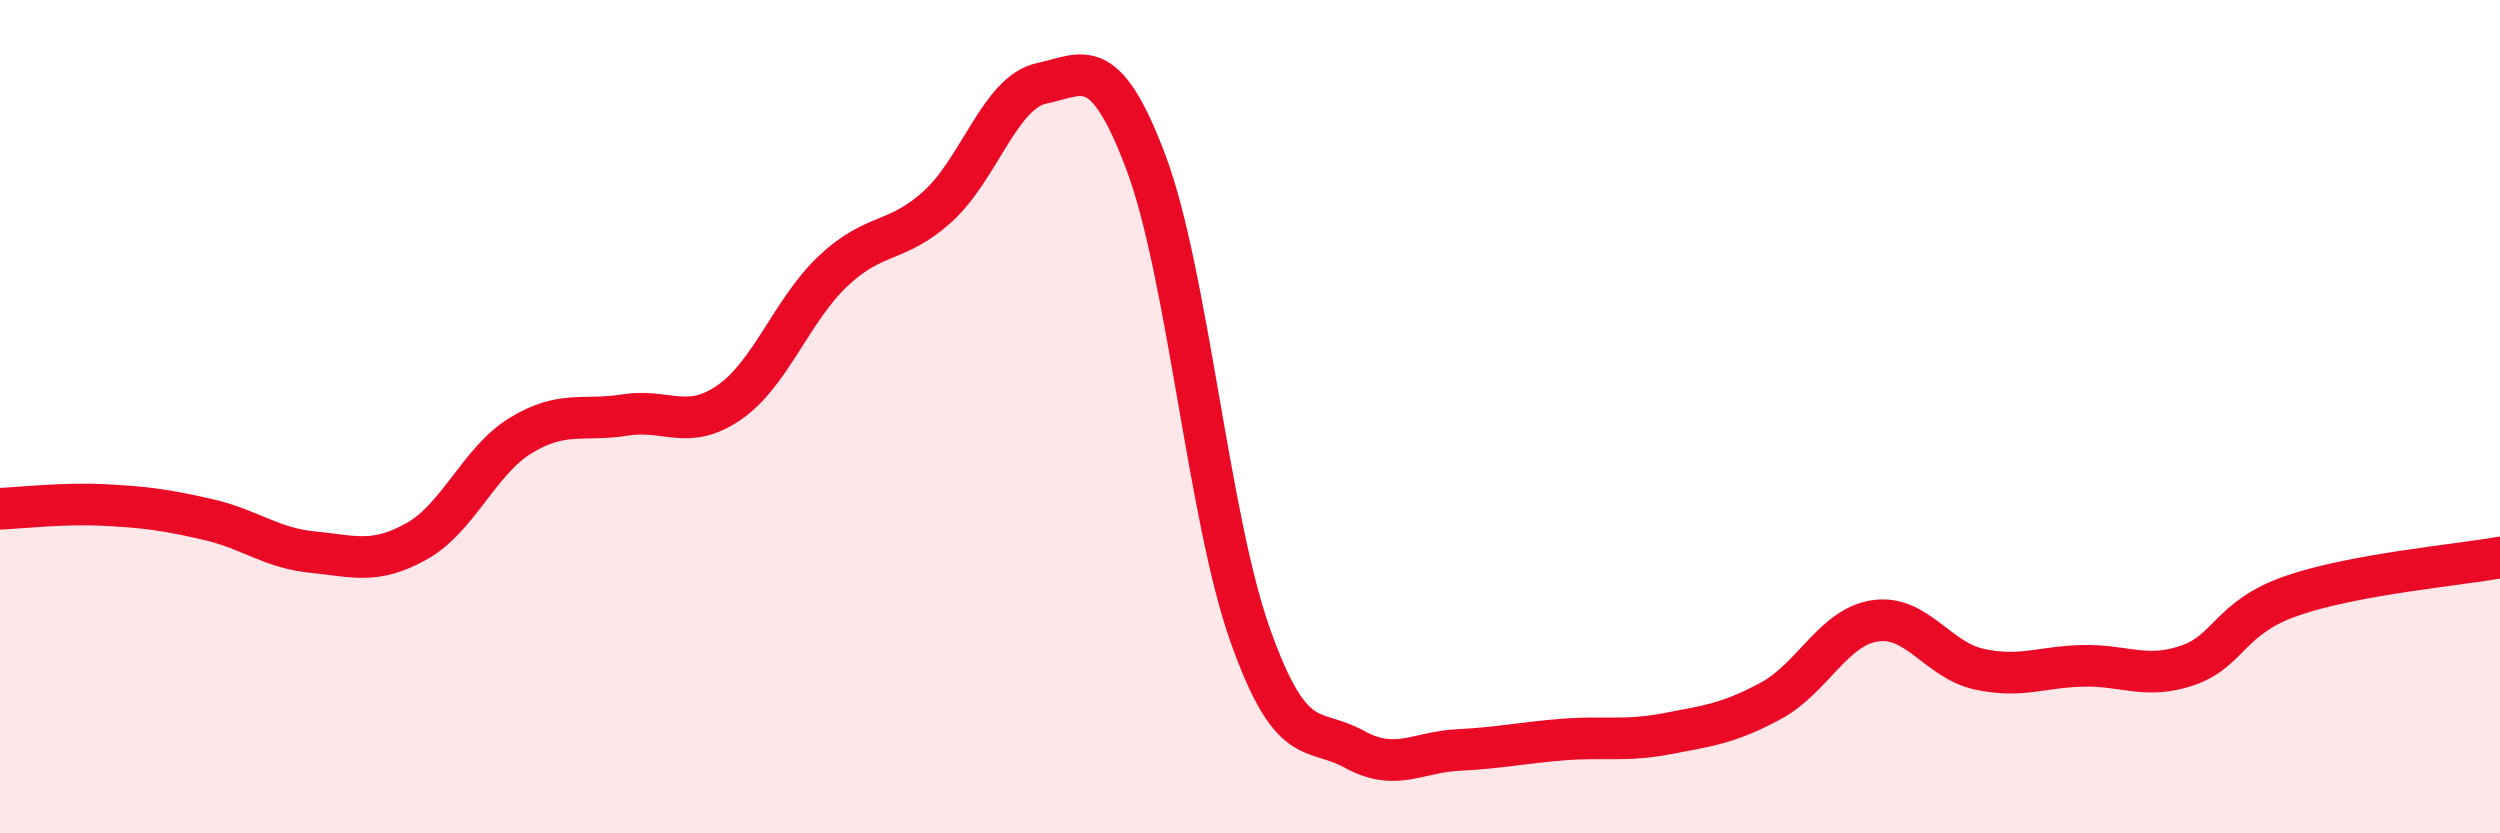
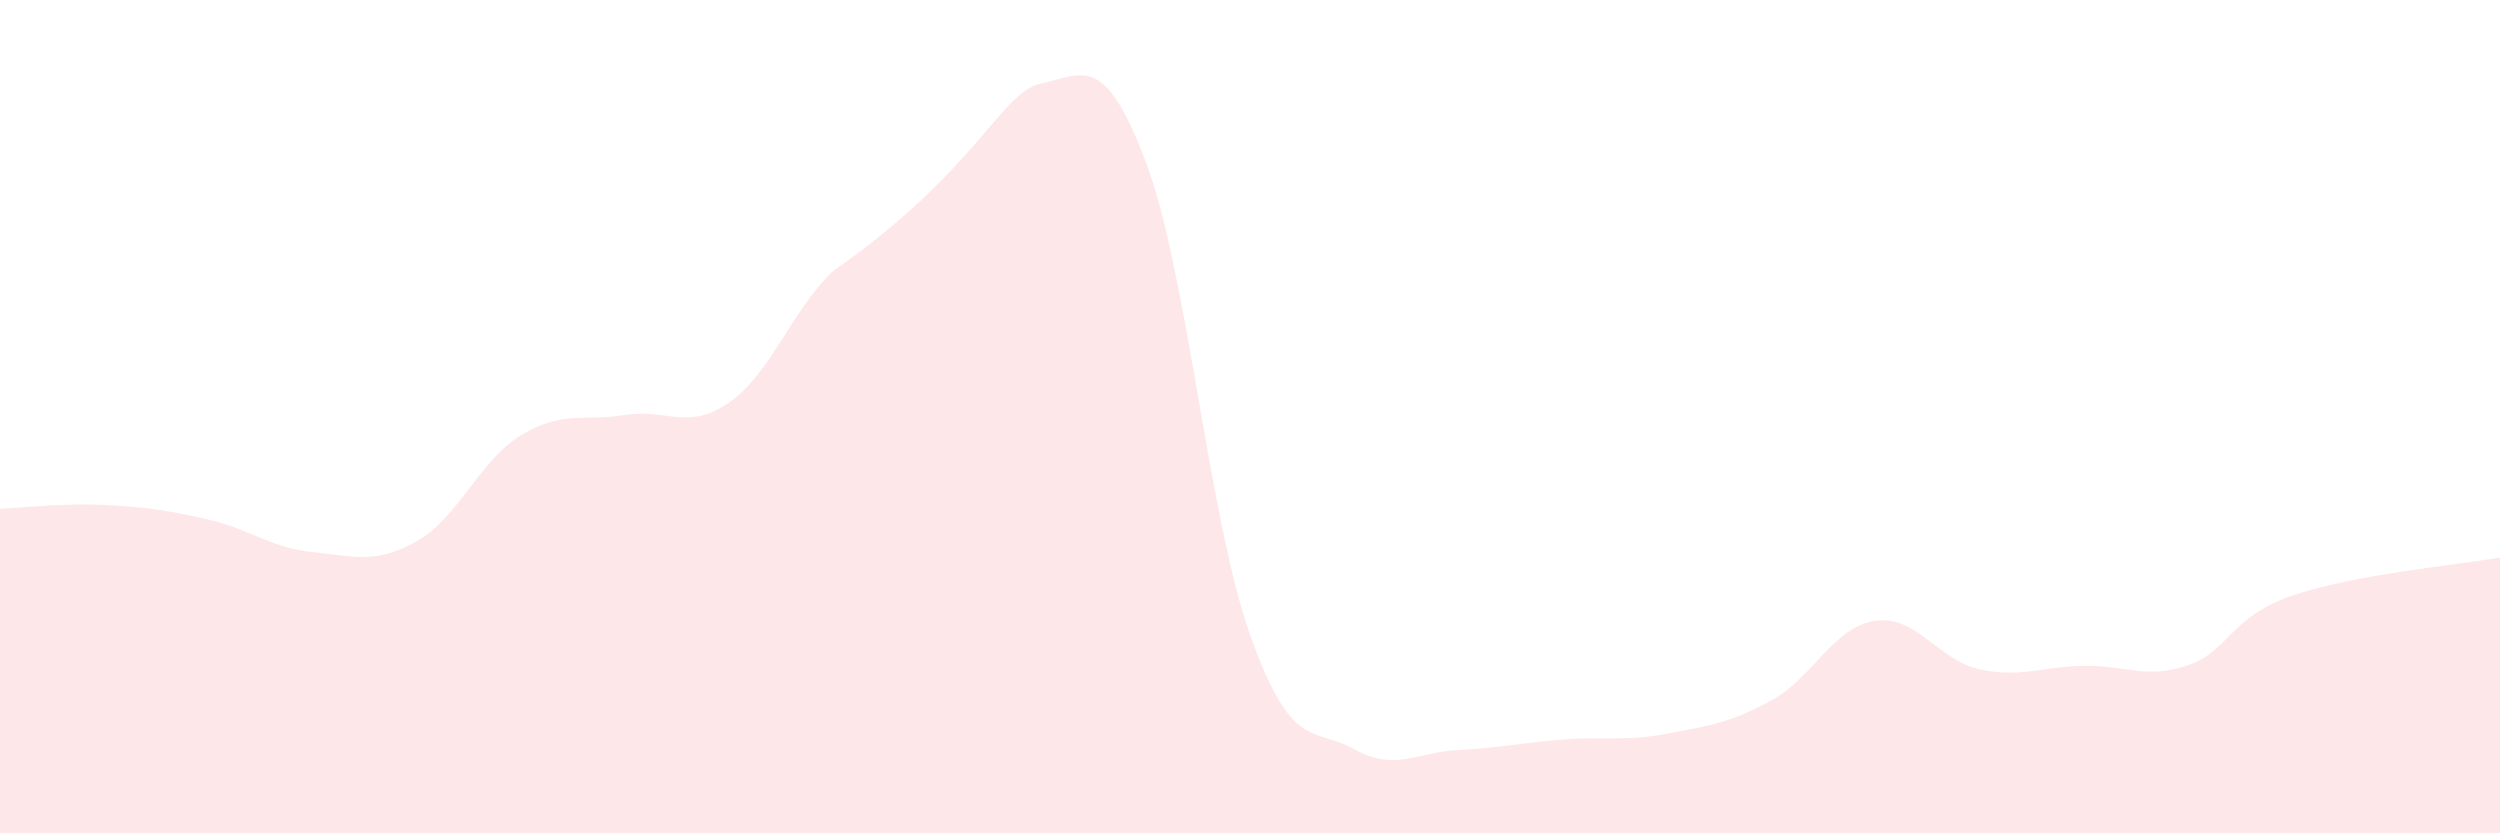
<svg xmlns="http://www.w3.org/2000/svg" width="60" height="20" viewBox="0 0 60 20">
-   <path d="M 0,12.21 C 0.5,12.19 1.5,12.07 2.5,12.12 C 3.5,12.17 4,12.24 5,12.47 C 6,12.7 6.5,13.15 7.5,13.25 C 8.5,13.35 9,13.55 10,12.99 C 11,12.43 11.5,11.06 12.5,10.45 C 13.5,9.84 14,10.12 15,9.96 C 16,9.8 16.5,10.35 17.5,9.66 C 18.5,8.97 19,7.44 20,6.5 C 21,5.56 21.5,5.86 22.5,4.96 C 23.5,4.06 24,2.21 25,2 C 26,1.79 26.5,1.24 27.5,3.89 C 28.5,6.54 29,12.41 30,15.23 C 31,18.05 31.5,17.43 32.5,17.98 C 33.5,18.53 34,18.05 35,18 C 36,17.95 36.5,17.83 37.5,17.75 C 38.5,17.67 39,17.8 40,17.61 C 41,17.42 41.5,17.36 42.5,16.82 C 43.5,16.28 44,15.05 45,14.9 C 46,14.75 46.5,15.84 47.5,16.06 C 48.5,16.28 49,16 50,15.98 C 51,15.96 51.5,16.31 52.5,15.97 C 53.5,15.63 53.5,14.82 55,14.3 C 56.5,13.78 59,13.56 60,13.38L60 20L0 20Z" fill="#EB0A25" opacity="0.1" stroke-linecap="round" stroke-linejoin="round" />
-   <path d="M 0,12.21 C 0.5,12.19 1.5,12.07 2.5,12.12 C 3.5,12.17 4,12.24 5,12.47 C 6,12.7 6.5,13.15 7.5,13.25 C 8.5,13.35 9,13.55 10,12.99 C 11,12.43 11.5,11.06 12.5,10.45 C 13.5,9.84 14,10.12 15,9.96 C 16,9.8 16.5,10.35 17.5,9.66 C 18.5,8.97 19,7.44 20,6.5 C 21,5.56 21.5,5.86 22.5,4.96 C 23.5,4.06 24,2.21 25,2 C 26,1.79 26.5,1.24 27.5,3.89 C 28.5,6.54 29,12.41 30,15.23 C 31,18.05 31.5,17.43 32.5,17.98 C 33.5,18.53 34,18.05 35,18 C 36,17.95 36.5,17.83 37.5,17.75 C 38.5,17.67 39,17.8 40,17.61 C 41,17.42 41.5,17.36 42.5,16.82 C 43.5,16.28 44,15.05 45,14.9 C 46,14.75 46.5,15.84 47.5,16.06 C 48.5,16.28 49,16 50,15.98 C 51,15.96 51.5,16.31 52.5,15.97 C 53.5,15.63 53.5,14.82 55,14.3 C 56.5,13.78 59,13.56 60,13.38" stroke="#EB0A25" stroke-width="1" fill="none" stroke-linecap="round" stroke-linejoin="round" />
+   <path d="M 0,12.21 C 0.5,12.19 1.5,12.07 2.5,12.12 C 3.5,12.17 4,12.24 5,12.47 C 6,12.7 6.5,13.15 7.5,13.25 C 8.5,13.35 9,13.55 10,12.99 C 11,12.43 11.5,11.06 12.5,10.45 C 13.5,9.84 14,10.12 15,9.96 C 16,9.8 16.5,10.35 17.5,9.66 C 18.5,8.97 19,7.44 20,6.5 C 23.5,4.06 24,2.21 25,2 C 26,1.79 26.5,1.24 27.5,3.89 C 28.5,6.54 29,12.41 30,15.23 C 31,18.05 31.5,17.43 32.5,17.98 C 33.5,18.53 34,18.05 35,18 C 36,17.95 36.5,17.83 37.5,17.75 C 38.5,17.67 39,17.8 40,17.61 C 41,17.42 41.5,17.36 42.5,16.82 C 43.5,16.28 44,15.05 45,14.9 C 46,14.75 46.5,15.84 47.5,16.06 C 48.5,16.28 49,16 50,15.98 C 51,15.96 51.5,16.31 52.5,15.97 C 53.5,15.63 53.5,14.82 55,14.3 C 56.5,13.78 59,13.56 60,13.38L60 20L0 20Z" fill="#EB0A25" opacity="0.1" stroke-linecap="round" stroke-linejoin="round" />
</svg>